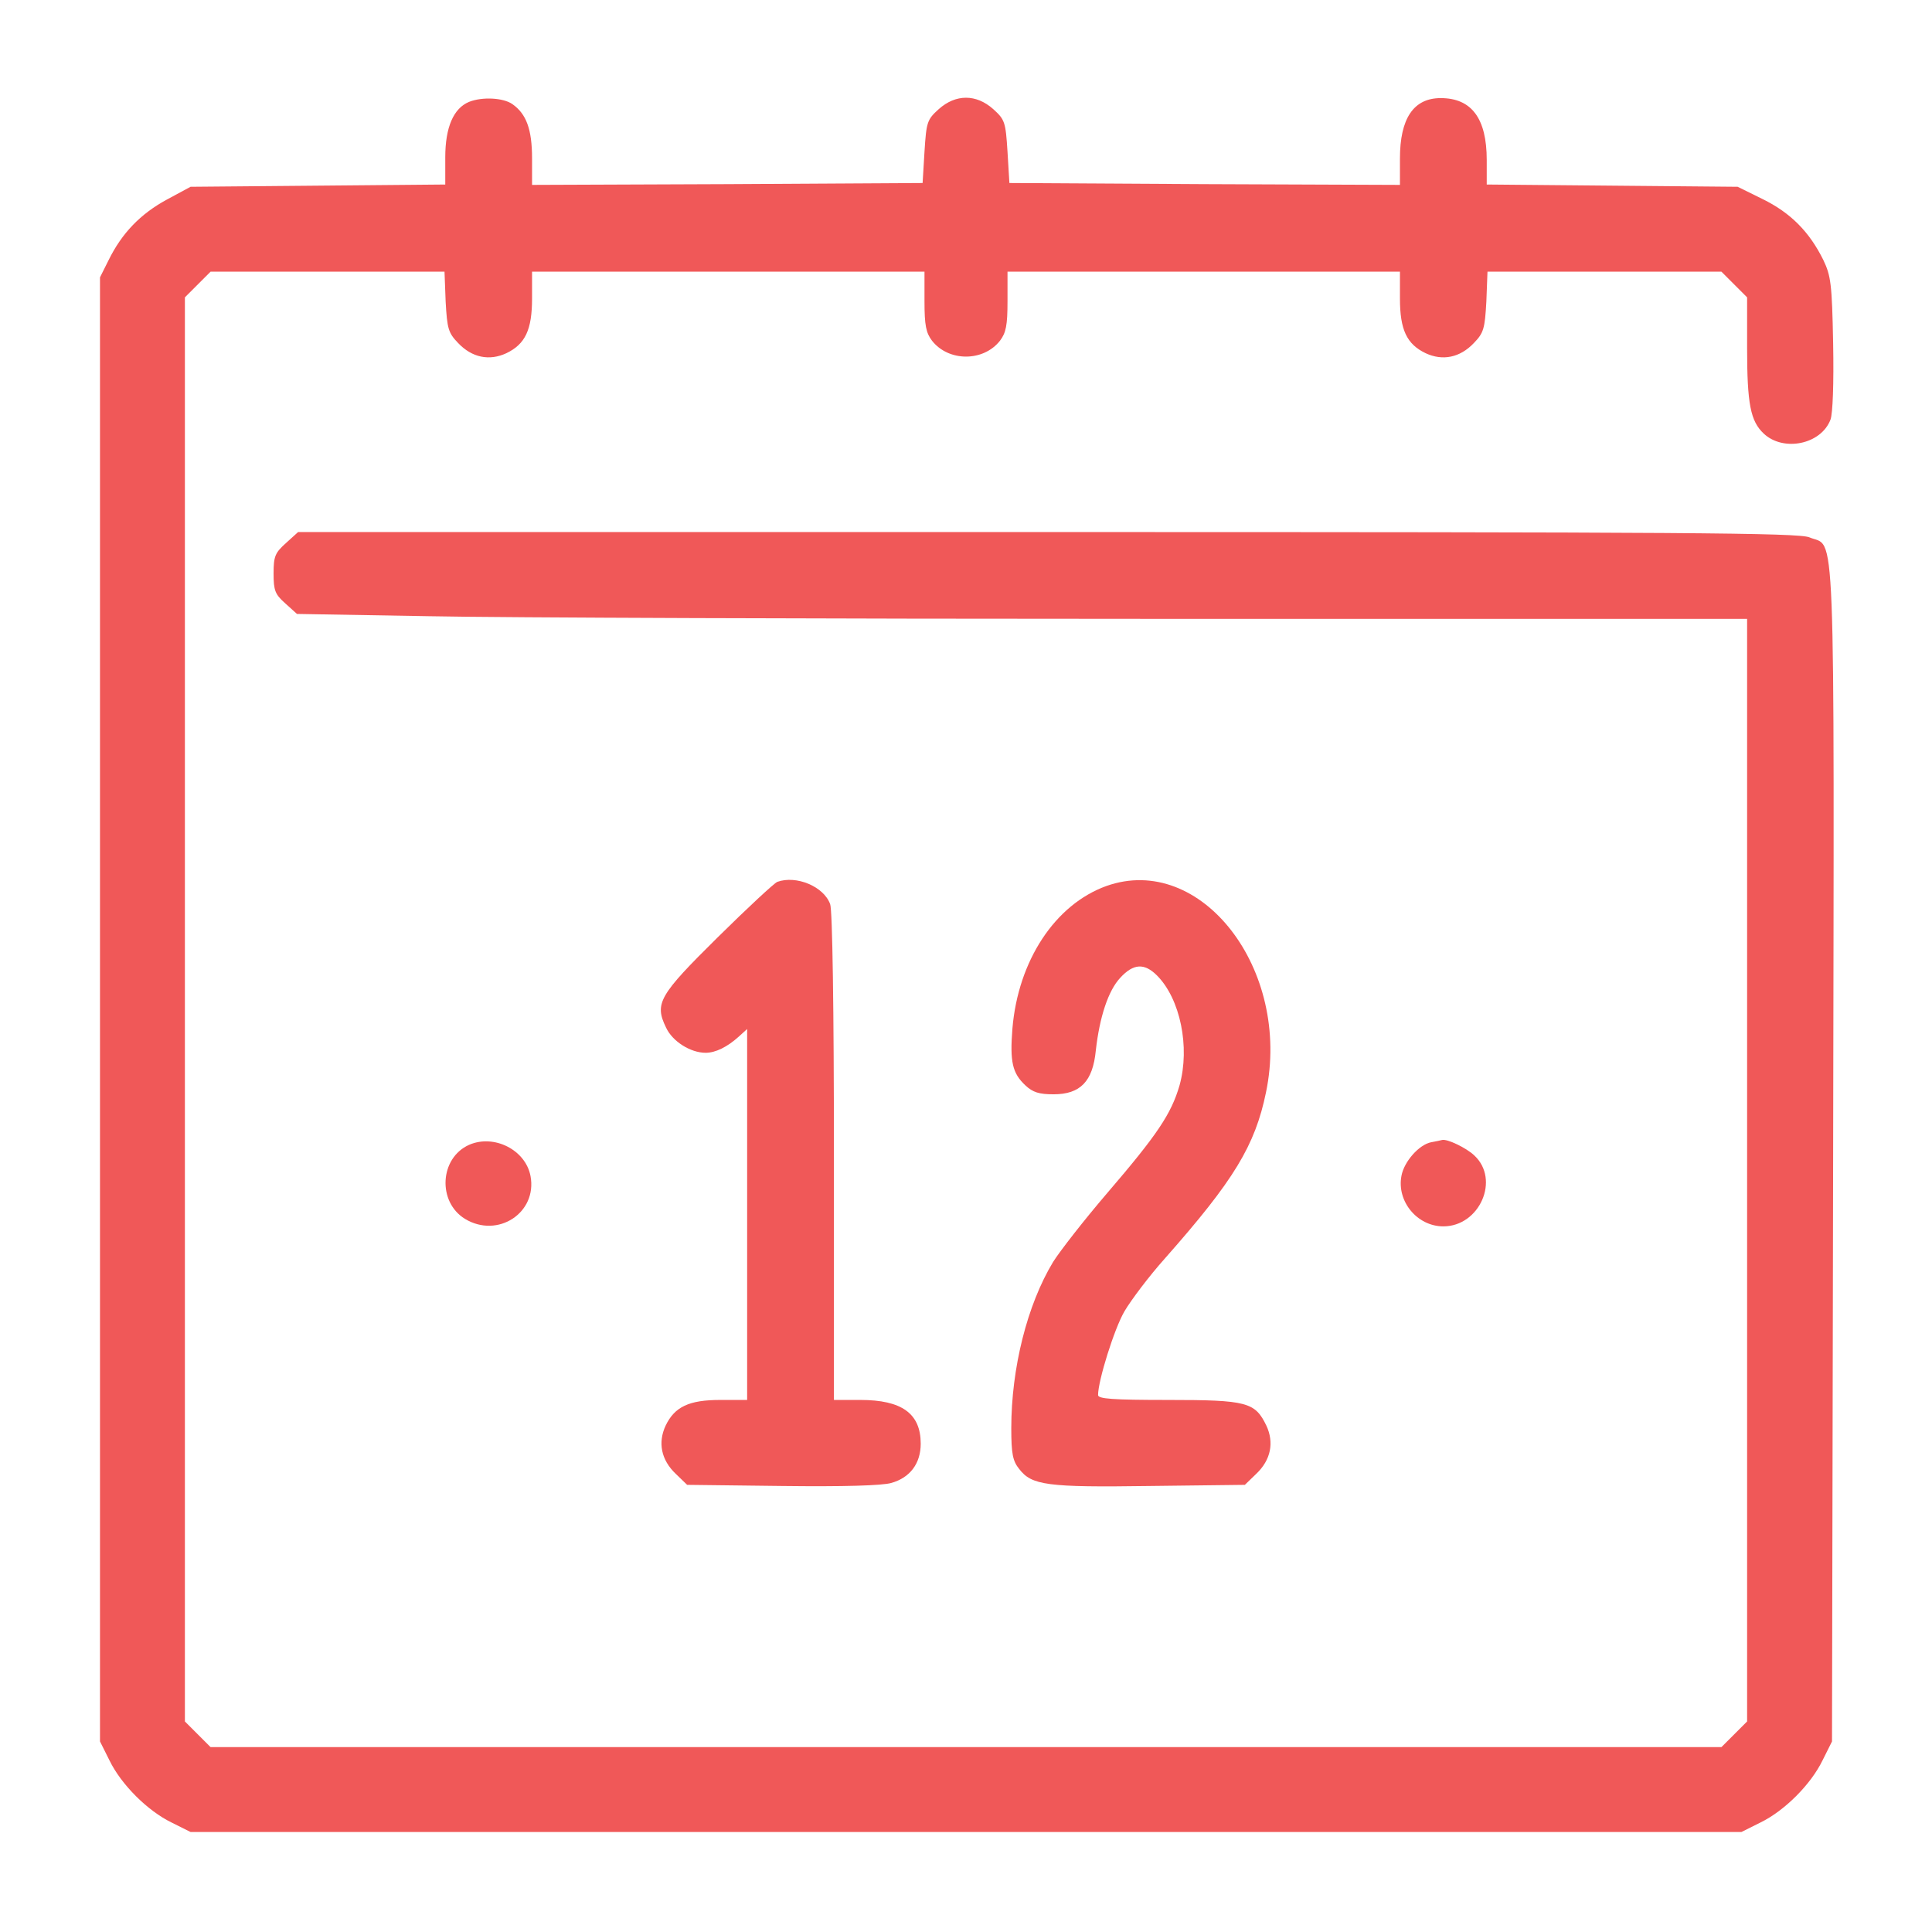
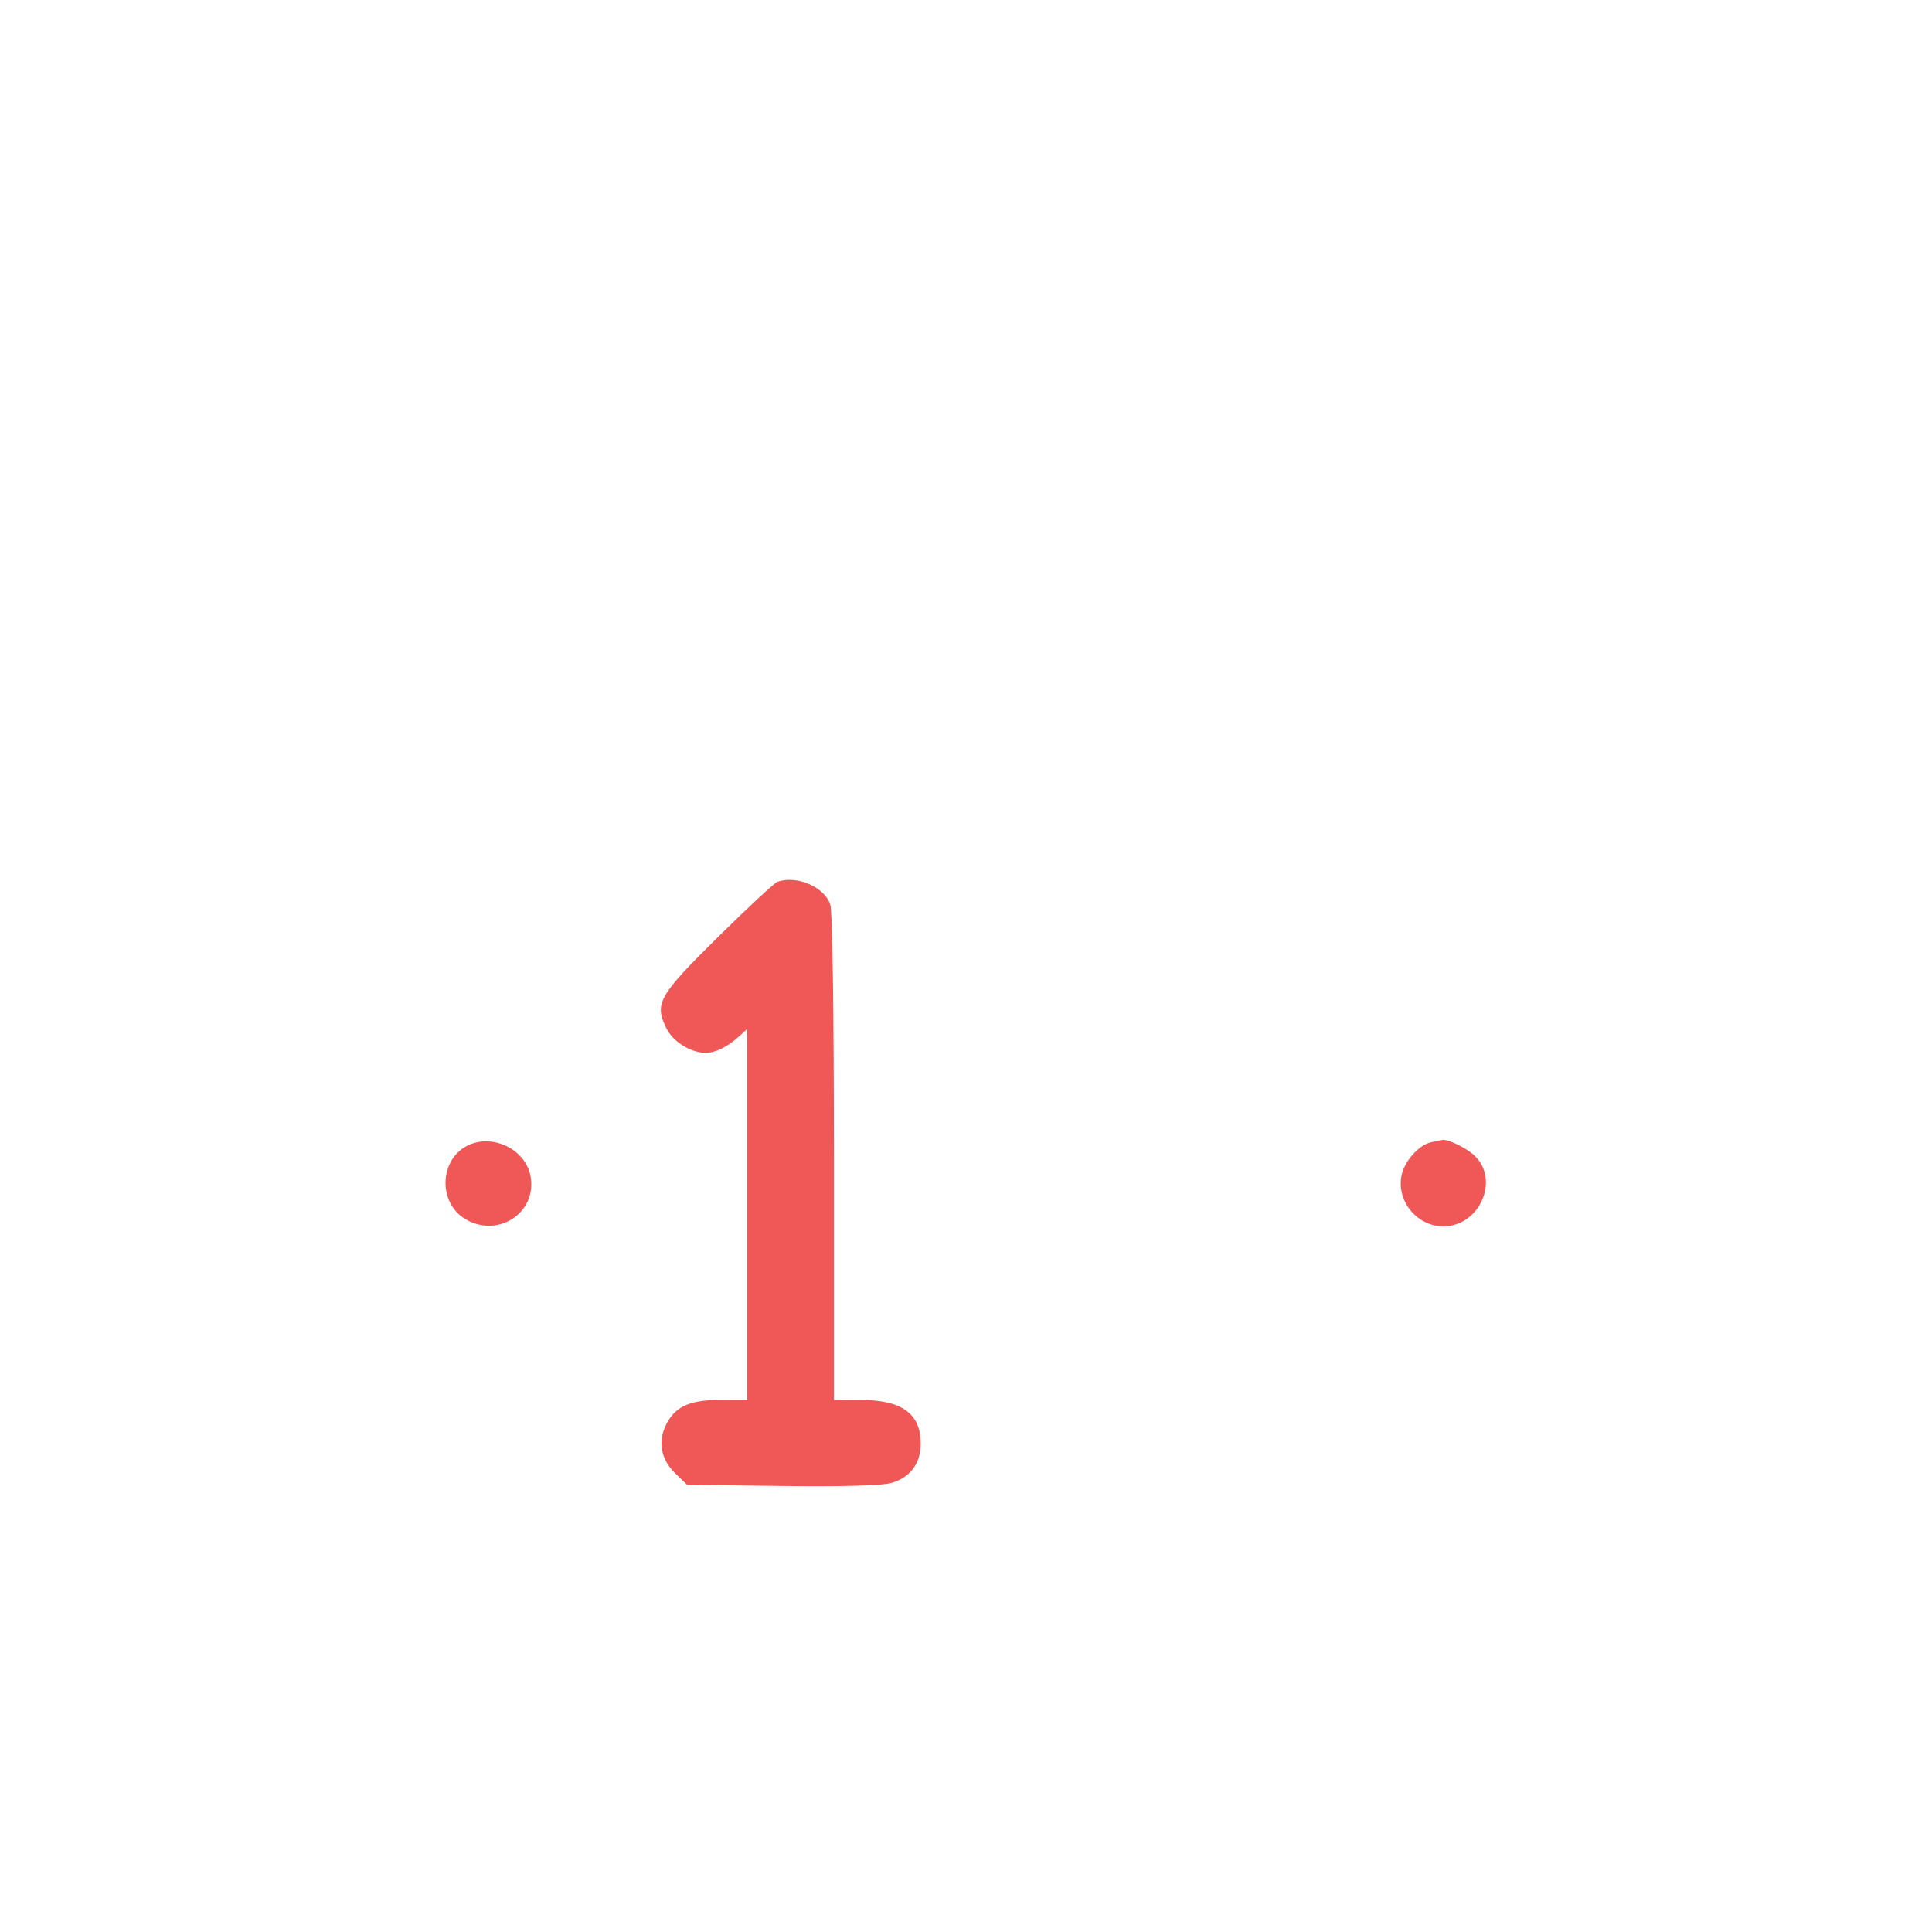
<svg xmlns="http://www.w3.org/2000/svg" version="1.0" width="512pt" height="512pt" viewBox="0 0 512 512" preserveAspectRatio="xMidYMid meet">
  <g transform="translate(0,512) scale(0.1,-0.1)" fill="#f05858" stroke="none">
-     <path d="M1243 4850 c-41 -17 -63 -67 -63 -147 l0 -72 -337 -3 -338 -3 -63 -34 c-70 -38 -119 -89 -154 -160 l-23 -46 0 -1940 0 -1940 25 -50 c31 -64 101 -134 165 -165 l50 -25 2055 0 2055 0 50 25 c64 31 134 101 165 165 l25 50 3 1558 c3 1729 7 1603 -63 1633 -29 12 -326 14 -2020 14 l-1985 0 -32 -29 c-29 -26 -33 -35 -33 -81 0 -45 4 -55 31 -79 l31 -28 348 -6 c192 -4 1056 -7 1922 -7 l1573 0 0 -1461 0 -1461 -34 -34 -34 -34 -2002 0 -2002 0 -34 34 -34 34 0 1887 0 1887 34 34 34 34 310 0 310 0 3 -79 c4 -72 7 -83 33 -110 37 -39 83 -48 128 -27 50 24 68 62 68 145 l0 71 520 0 520 0 0 -79 c0 -63 4 -83 20 -104 44 -56 136 -56 180 0 16 21 20 41 20 104 l0 79 520 0 520 0 0 -71 c0 -83 18 -121 68 -145 45 -21 91 -12 128 27 26 27 29 38 33 110 l3 79 310 0 310 0 34 -34 34 -34 0 -133 c0 -150 9 -195 44 -228 52 -49 152 -29 177 37 6 16 9 95 7 202 -3 158 -6 179 -26 221 -37 75 -87 125 -160 161 l-67 33 -332 3 -333 3 0 65 c0 110 -40 164 -122 164 -72 0 -108 -54 -108 -160 l0 -70 -517 2 -518 3 -5 83 c-5 79 -7 85 -38 113 -45 40 -99 40 -144 0 -31 -28 -33 -34 -38 -113 l-5 -83 -517 -3 -518 -2 0 70 c0 77 -15 118 -52 144 -24 17 -80 20 -115 6z" fill="#f05858" />
    <path d="M2060 2783 c-8 -3 -79 -69 -157 -146 -157 -155 -169 -176 -138 -240 17 -37 65 -67 105 -67 26 0 57 15 88 43 l22 20 0 -491 0 -492 -71 0 c-83 0 -121 -18 -145 -68 -21 -45 -12 -91 27 -128 l30 -29 252 -3 c162 -2 265 1 289 8 50 14 78 52 78 104 0 80 -50 116 -160 116 l-70 0 0 644 c0 395 -4 655 -10 670 -17 47 -90 77 -140 59z" fill="#f05858" />
-     <path d="M2932 2772 c-136 -49 -234 -198 -249 -378 -7 -88 0 -118 34 -150 20 -19 37 -24 75 -24 71 0 104 34 112 116 10 89 33 159 65 193 35 38 64 39 97 6 62 -62 88 -190 60 -291 -22 -76 -59 -131 -192 -286 -60 -70 -124 -152 -143 -182 -69 -114 -111 -282 -111 -441 0 -68 4 -87 21 -108 33 -43 73 -49 346 -45 l252 3 30 29 c39 37 48 83 27 128 -30 62 -51 68 -260 68 -149 0 -186 3 -186 13 0 38 43 176 70 222 17 29 65 93 108 141 182 206 238 298 267 439 68 326 -172 636 -423 547z" fill="#f05858" />
    <path d="M1243 2086 c-78 -35 -84 -151 -11 -196 87 -53 192 16 174 113 -13 70 -97 112 -163 83z" fill="#f05858" />
    <path d="M3793 2093 c-32 -6 -72 -51 -79 -89 -13 -68 42 -134 111 -134 96 0 151 124 82 188 -21 20 -71 44 -85 41 -4 -1 -17 -4 -29 -6z" fill="#f05858" />
  </g>
</svg>